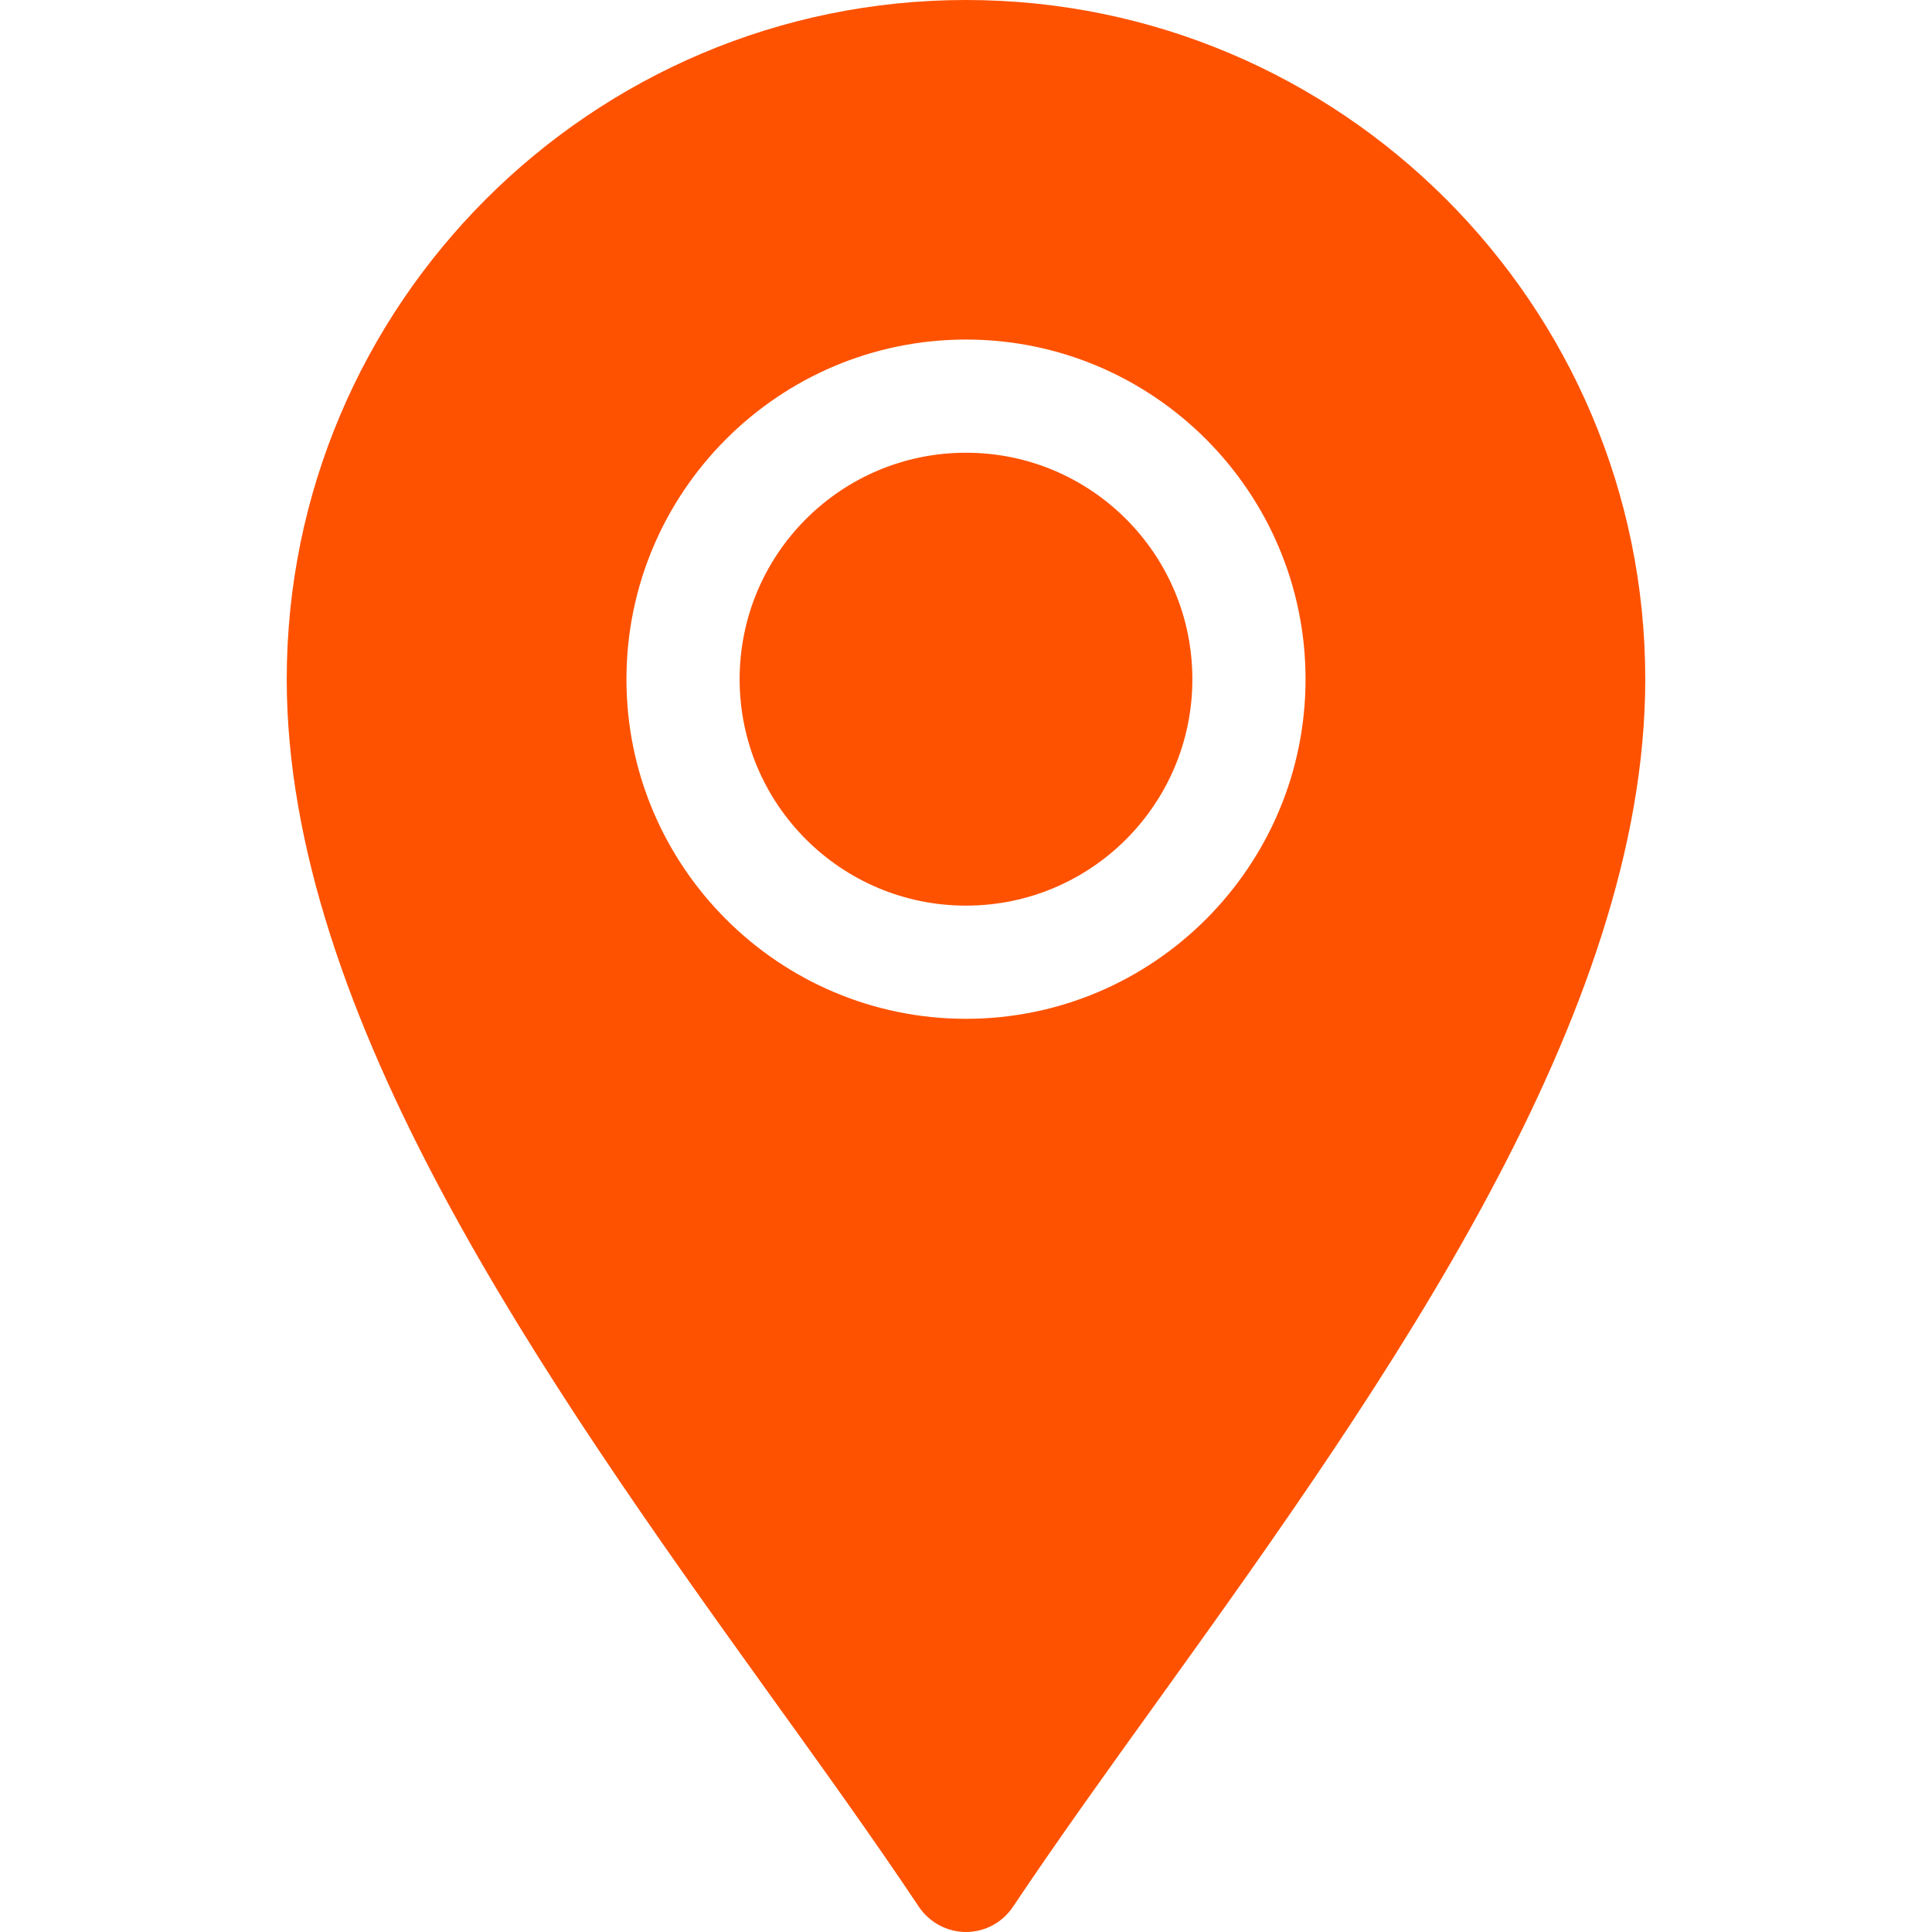
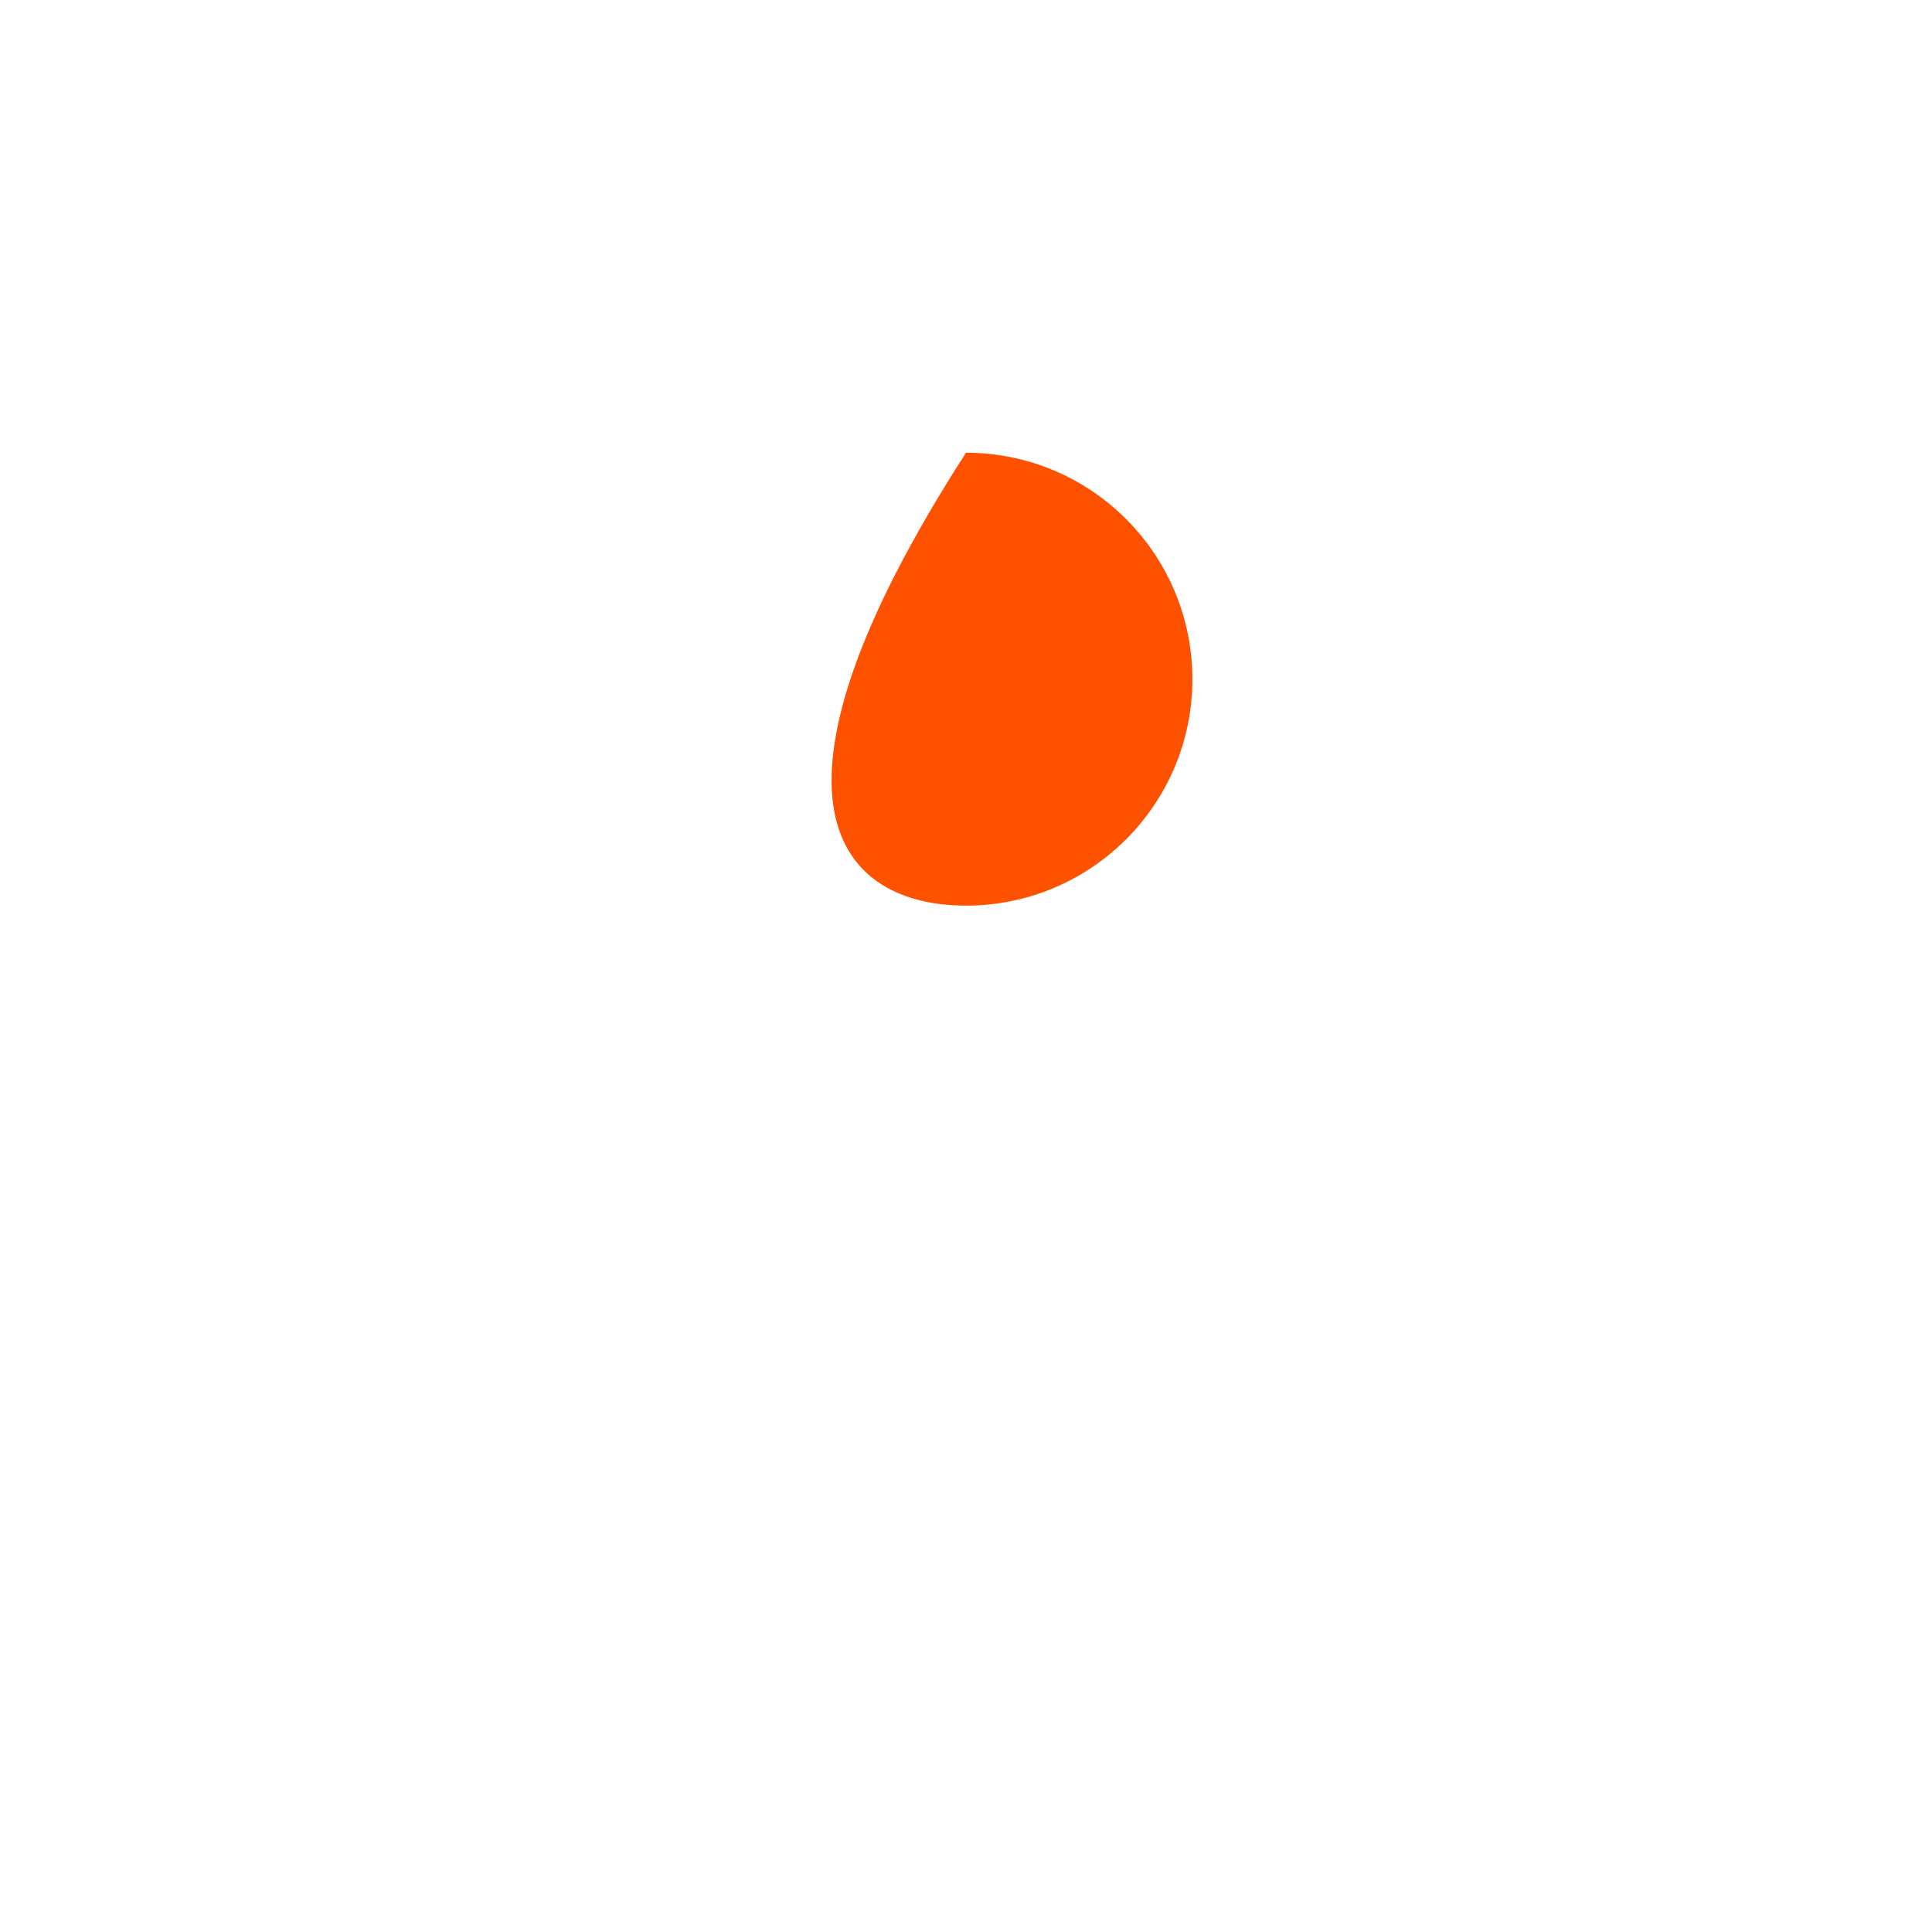
<svg xmlns="http://www.w3.org/2000/svg" width="12" height="12" viewBox="0 0 12 12" fill="none">
-   <path d="M1.781 4.219C1.781 6.303 3.372 8.564 4.776 10.518C5.11 10.982 5.429 11.426 5.707 11.843C5.773 11.941 5.883 12 6 12C6.117 12 6.227 11.941 6.292 11.843C6.571 11.426 6.89 10.982 7.224 10.518C8.628 8.564 10.219 6.303 10.219 4.219C10.219 1.892 8.326 0 6 0C3.674 0 1.781 1.892 1.781 4.219ZM8.109 4.219C8.109 5.382 7.163 6.328 6 6.328C4.837 6.328 3.891 5.382 3.891 4.219C3.891 3.056 4.837 2.109 6 2.109C7.163 2.109 8.109 3.056 8.109 4.219Z" fill="#FE5200" />
-   <path d="M6 5.625C6.777 5.625 7.406 4.995 7.406 4.219C7.406 3.442 6.777 2.812 6 2.812C5.223 2.812 4.594 3.442 4.594 4.219C4.594 4.995 5.223 5.625 6 5.625Z" fill="#FE5200" />
+   <path d="M6 5.625C6.777 5.625 7.406 4.995 7.406 4.219C7.406 3.442 6.777 2.812 6 2.812C4.594 4.995 5.223 5.625 6 5.625Z" fill="#FE5200" />
</svg>